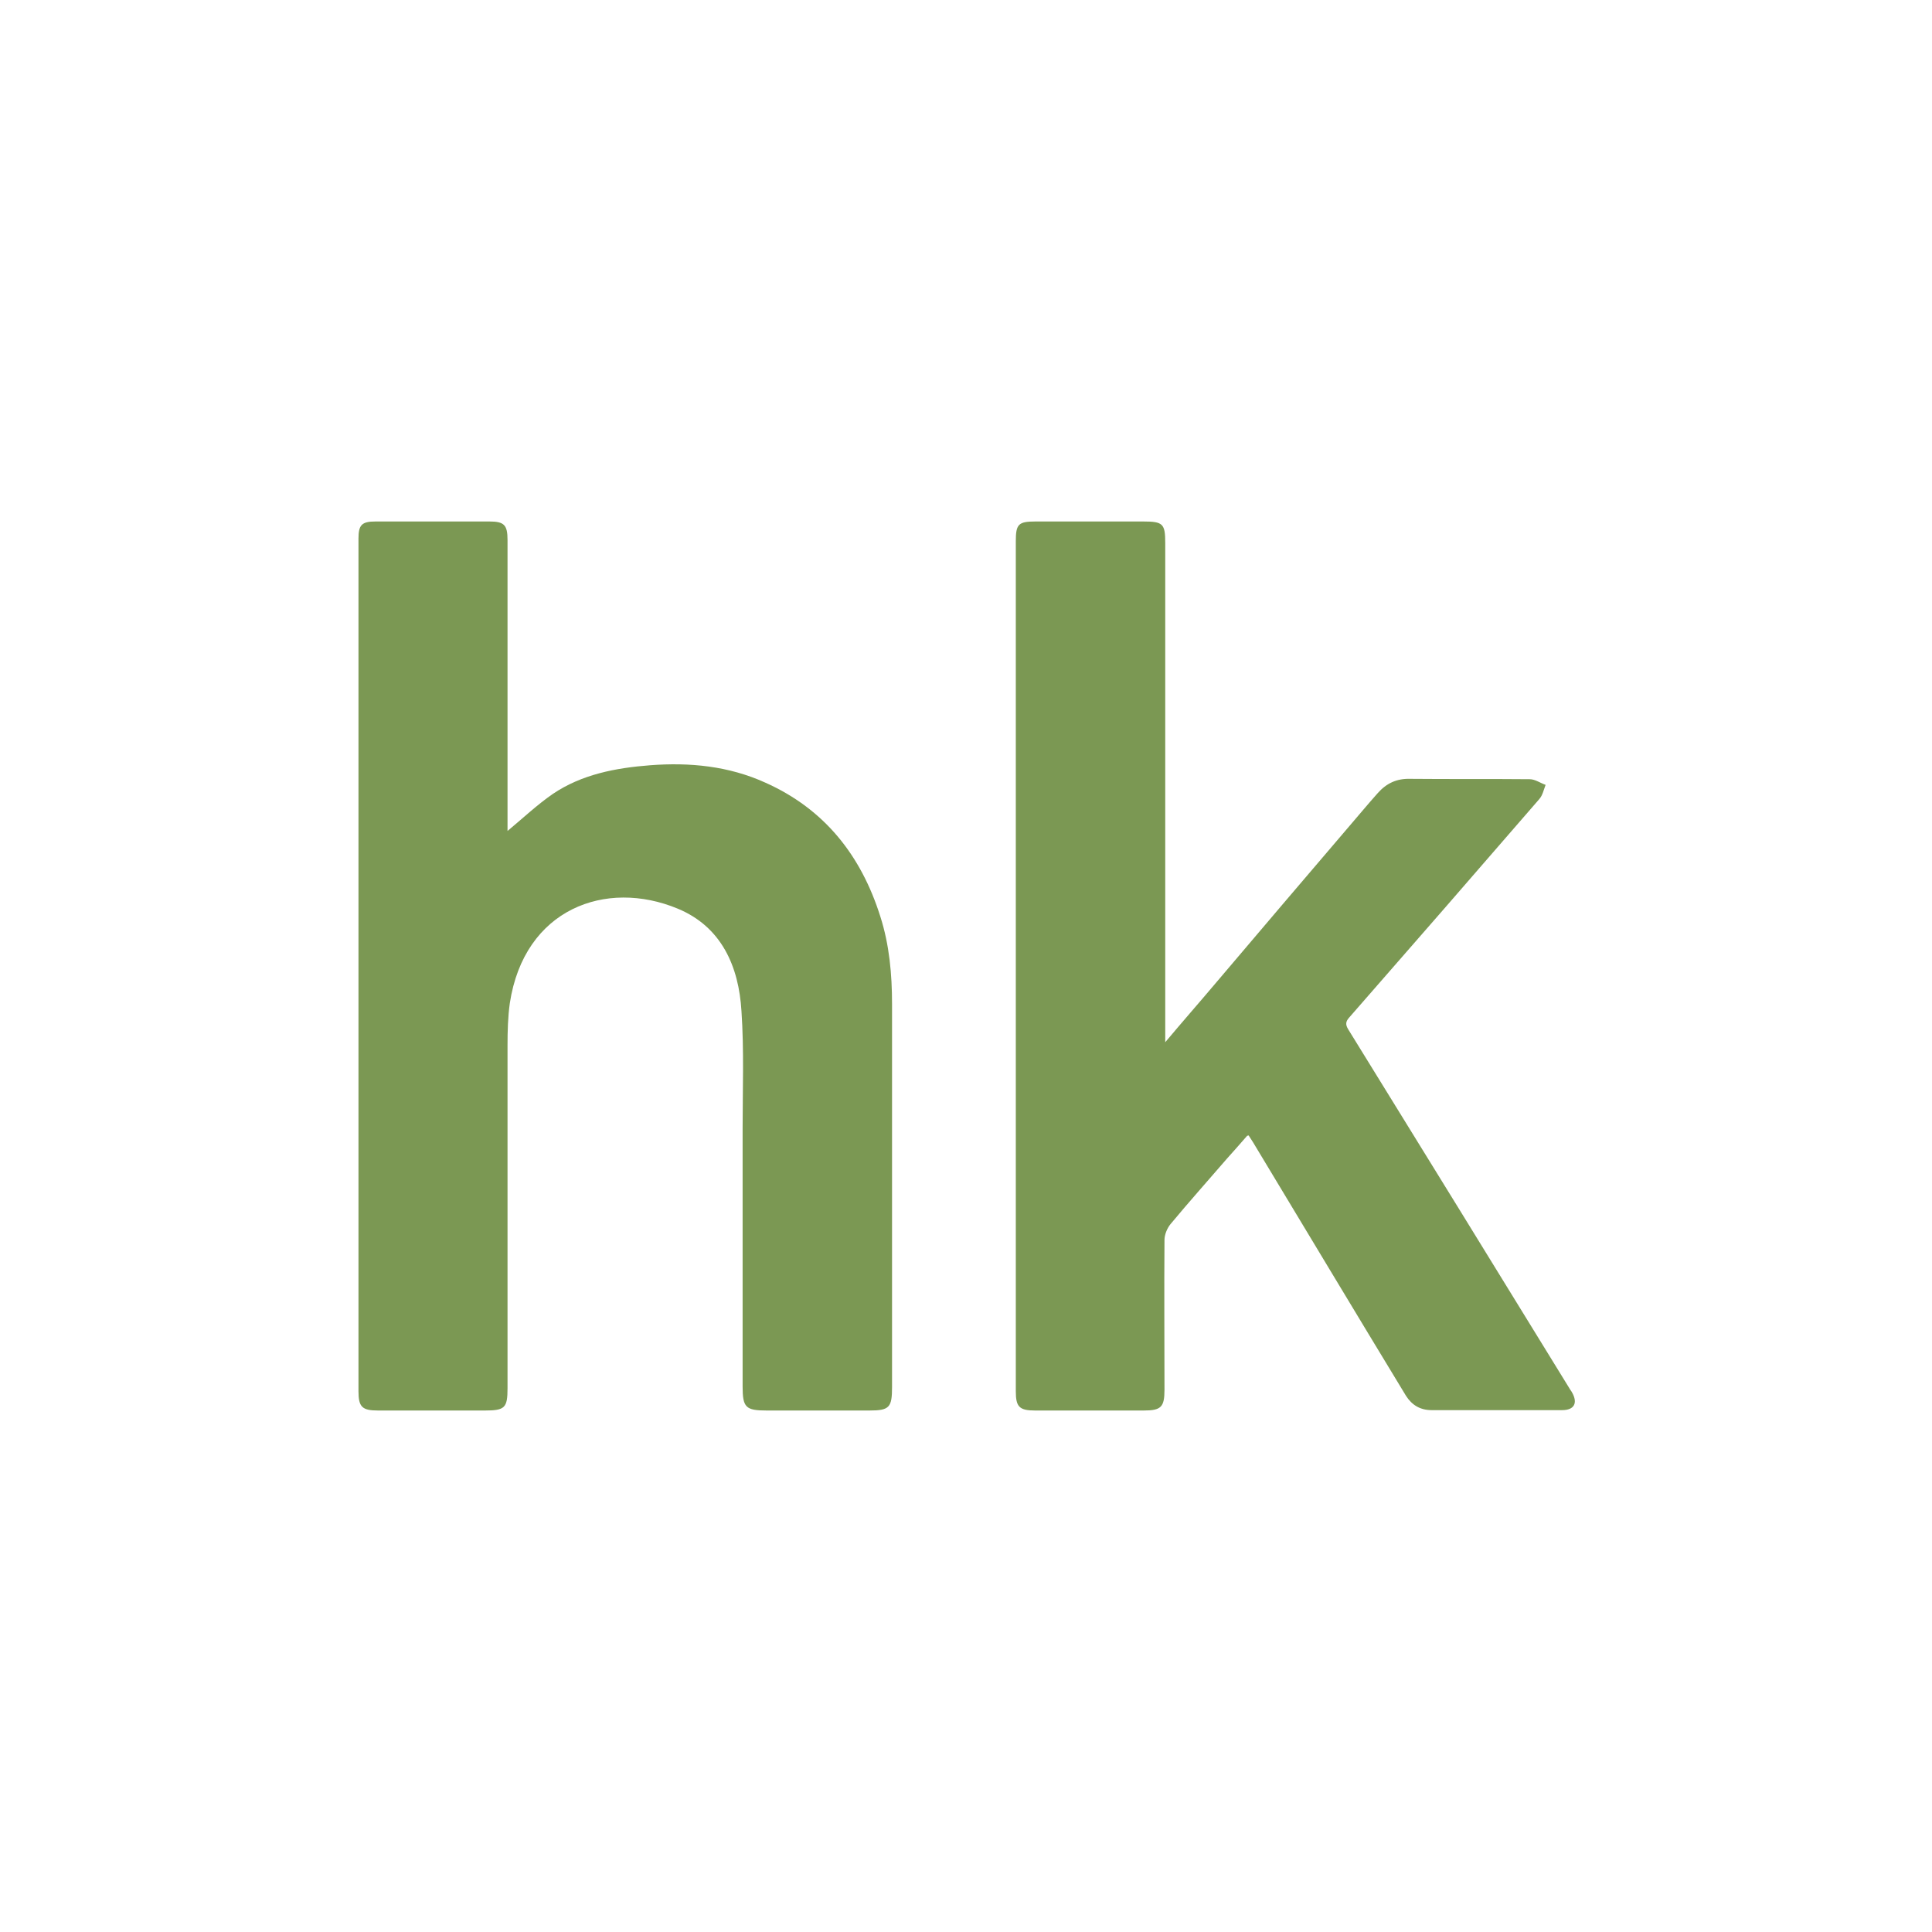
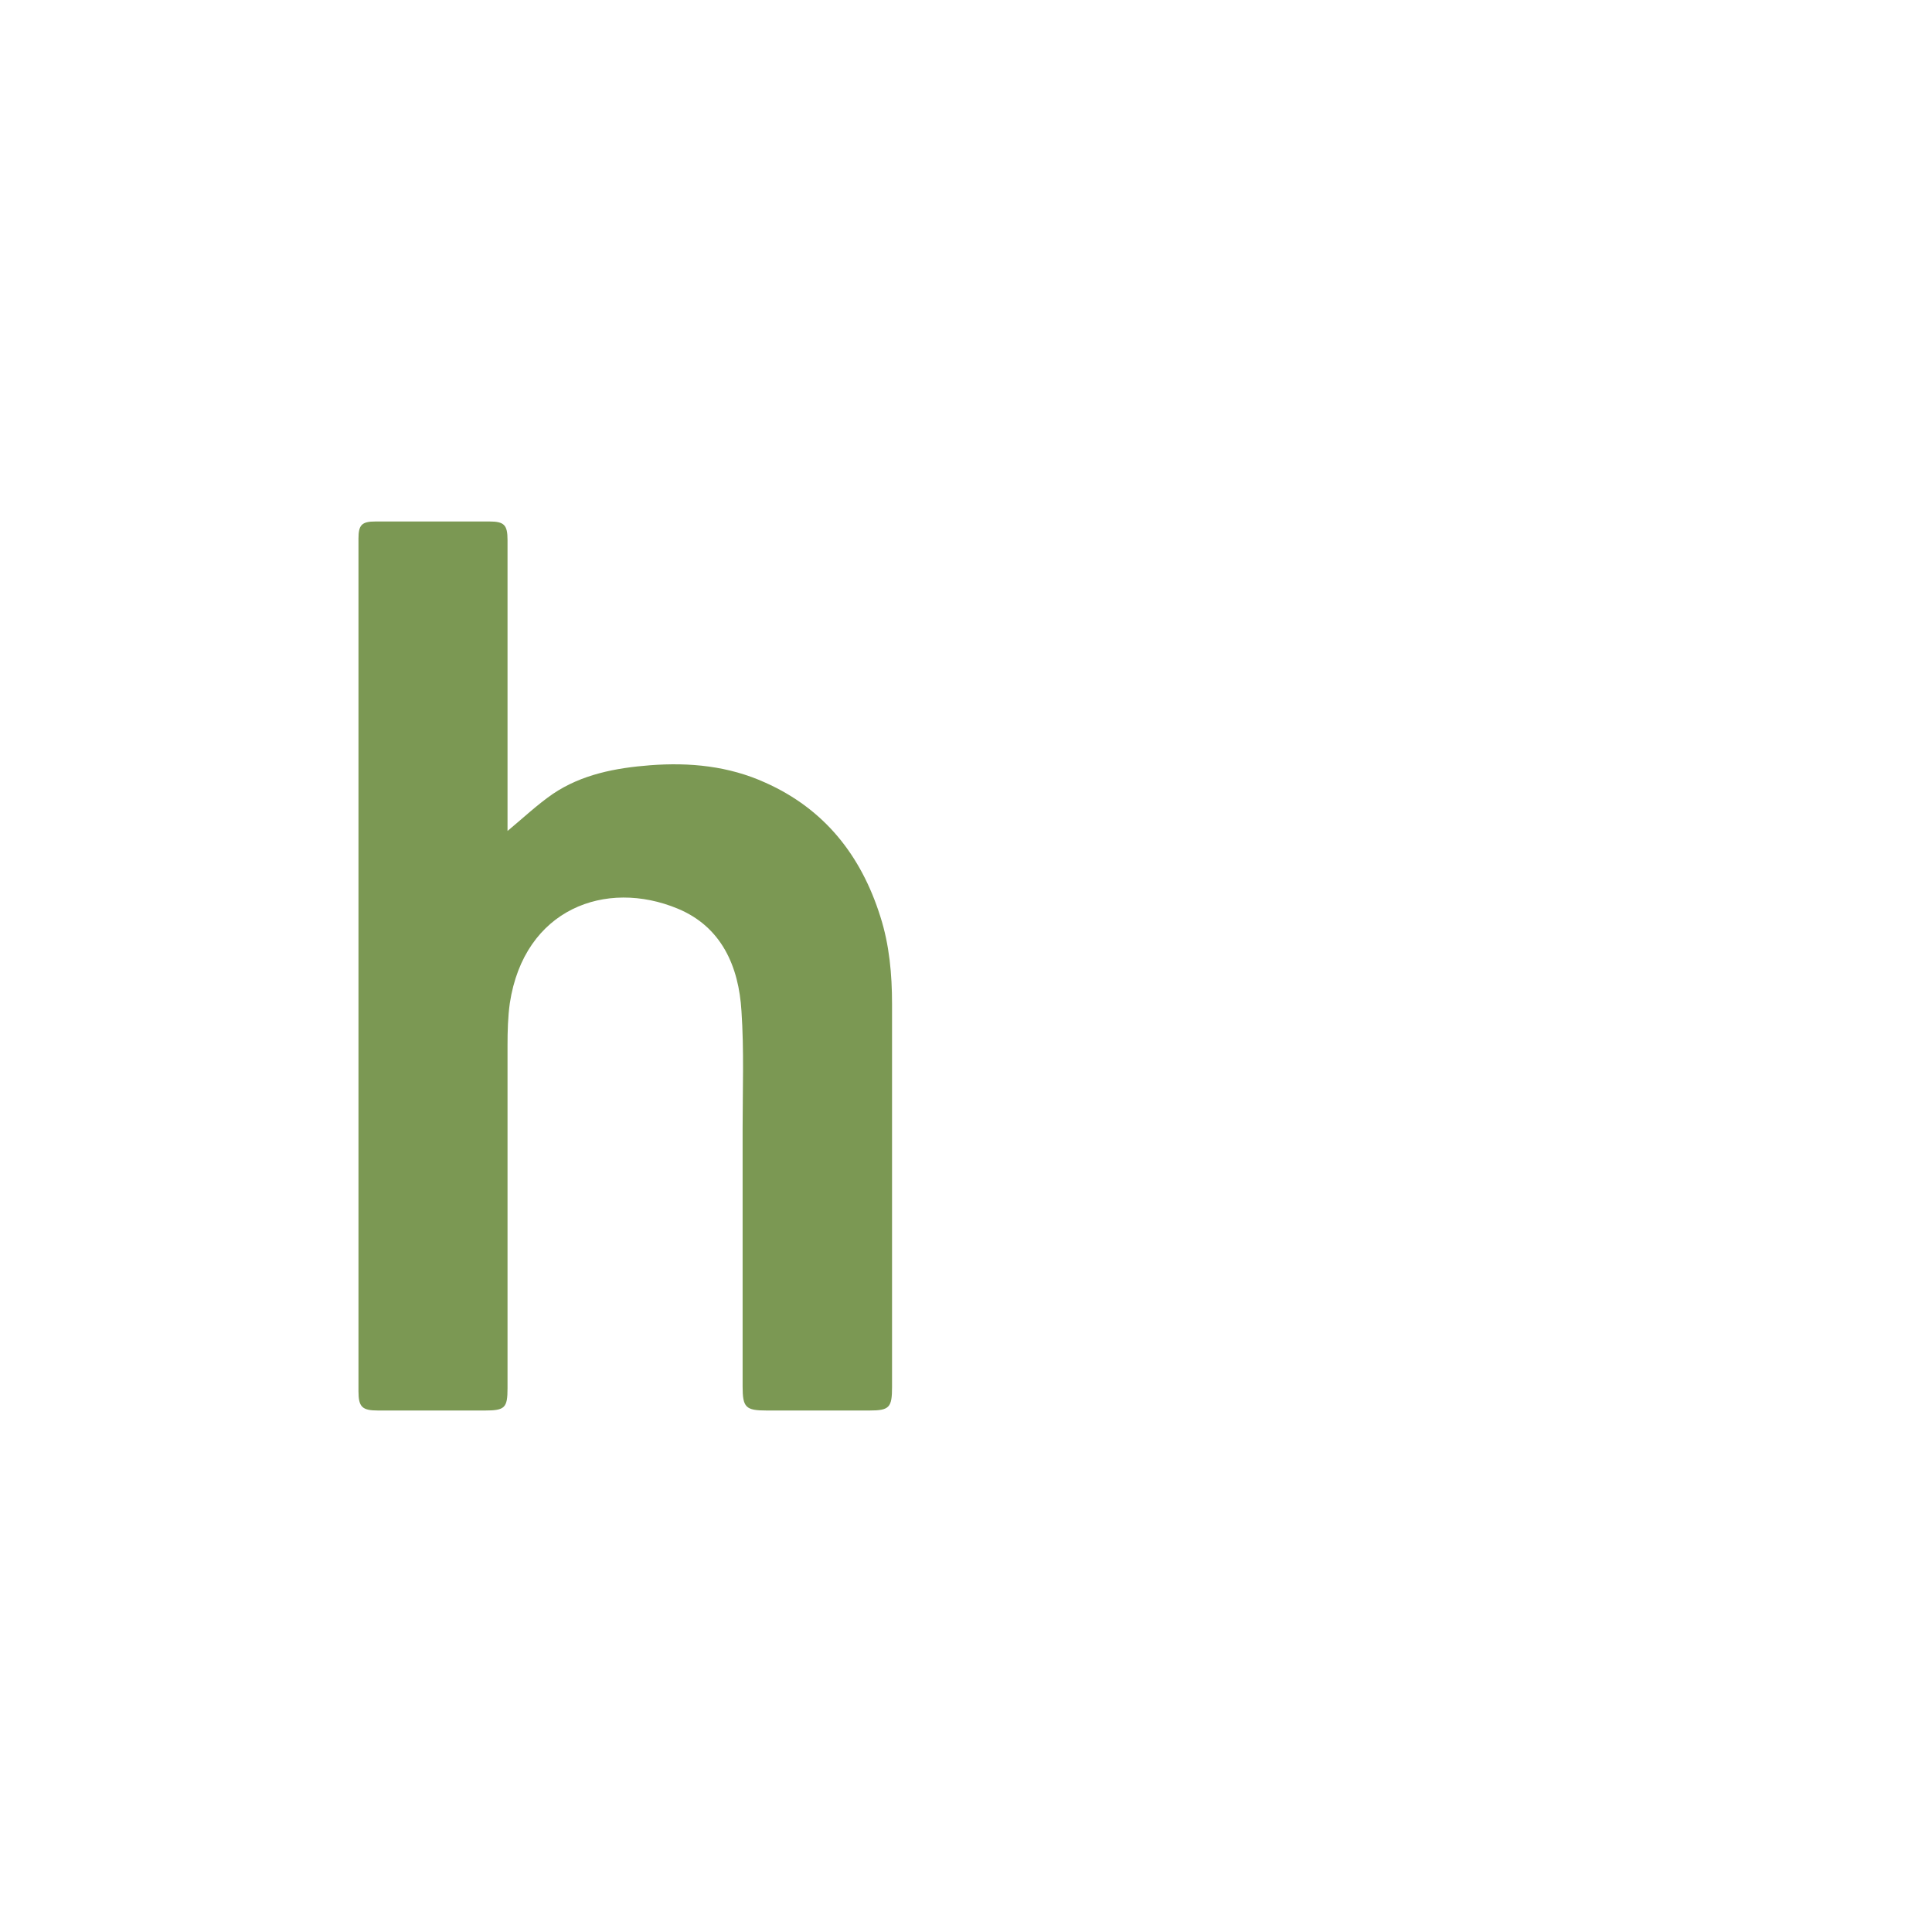
<svg xmlns="http://www.w3.org/2000/svg" version="1.1" viewBox="0 0 512 512">
  <defs>
    <style> .cls-1 { fill: #7b9853; } </style>
  </defs>
  <g>
    <g id="Layer_1">
      <g>
-         <path class="cls-1" d="M134.4,220.3c4.1-3.4,7.9-7,12.1-9.9,7.7-5.2,16.7-6.9,25.8-7.6,10.5-.8,20.8.2,30.5,4.6,15.7,7,25.4,19.3,30.5,35.5,2.4,7.5,3.1,15.3,3.1,23.2,0,33.8,0,67.7,0,101.5,0,5.4-.7,6.2-6,6.2-9.1,0-18.2,0-27.2,0-5.6,0-6.4-.8-6.4-6.4,0-22.7,0-45.5,0-68.2,0-10.4.4-20.8-.3-31.2-.7-11.9-5.3-22.4-16.9-27.2-19-7.9-40.7,0-44.5,25.1-.5,3.6-.6,7.4-.6,11.1,0,30.3,0,60.6,0,90.9,0,5.2-.7,5.9-6,5.9-9.4,0-18.9,0-28.3,0-4.2,0-5.2-.9-5.2-5.1,0-75.3,0-150.7,0-226,0-3.6.9-4.5,4.5-4.5,10.1,0,20.1,0,30.2,0,3.9,0,4.8.9,4.8,4.9,0,24.9,0,49.7,0,74.6,0,1,0,1.9,0,2.7Z" />
-         <path class="cls-1" d="M330.5,301c-1.9,2.2-3.6,4.1-5.3,6-5,5.8-10.1,11.5-15,17.4-.9,1.1-1.6,2.8-1.6,4.2-.1,13.2,0,26.4,0,39.7,0,4.6-.9,5.5-5.5,5.5-9.6,0-19.2,0-28.8,0-4.2,0-5.1-1-5.1-5.1,0-75.1,0-150.2,0-225.3,0-4.5.7-5.2,5.2-5.2,9.5,0,19,0,28.6,0,5.2,0,5.8.6,5.8,5.7,0,28.3,0,56.6,0,84.9,0,14.6,0,29.3,0,43.9,0,.9,0,1.9,0,3.5,4.7-5.6,9.1-10.6,13.4-15.7,11.8-13.9,23.6-27.8,35.5-41.7,2.5-2.9,4.9-5.8,7.4-8.6,2.3-2.6,5-3.9,8.6-3.8,10.6.1,21.2,0,31.7.1,1.4,0,2.8,1,4.2,1.5-.5,1.3-.8,2.8-1.7,3.8-16.7,19.3-33.5,38.6-50.3,57.8-1,1.1-1.1,1.9-.3,3.2,19.6,31.7,39.1,63.4,58.6,95.1.2.4.5.7.7,1.1,1.6,2.8.6,4.7-2.6,4.7-6.7,0-13.4,0-20.1,0-4.8,0-9.7,0-14.5,0-3,0-5.2-1.3-6.8-3.8-13.3-21.9-26.5-43.9-39.7-65.8-.5-.9-1.1-1.8-2-3.2Z" />
+         <path class="cls-1" d="M134.4,220.3c4.1-3.4,7.9-7,12.1-9.9,7.7-5.2,16.7-6.9,25.8-7.6,10.5-.8,20.8.2,30.5,4.6,15.7,7,25.4,19.3,30.5,35.5,2.4,7.5,3.1,15.3,3.1,23.2,0,33.8,0,67.7,0,101.5,0,5.4-.7,6.2-6,6.2-9.1,0-18.2,0-27.2,0-5.6,0-6.4-.8-6.4-6.4,0-22.7,0-45.5,0-68.2,0-10.4.4-20.8-.3-31.2-.7-11.9-5.3-22.4-16.9-27.2-19-7.9-40.7,0-44.5,25.1-.5,3.6-.6,7.4-.6,11.1,0,30.3,0,60.6,0,90.9,0,5.2-.7,5.9-6,5.9-9.4,0-18.9,0-28.3,0-4.2,0-5.2-.9-5.2-5.1,0-75.3,0-150.7,0-226,0-3.6.9-4.5,4.5-4.5,10.1,0,20.1,0,30.2,0,3.9,0,4.8.9,4.8,4.9,0,24.9,0,49.7,0,74.6,0,1,0,1.9,0,2.7" />
      </g>
    </g>
  </g>
</svg>